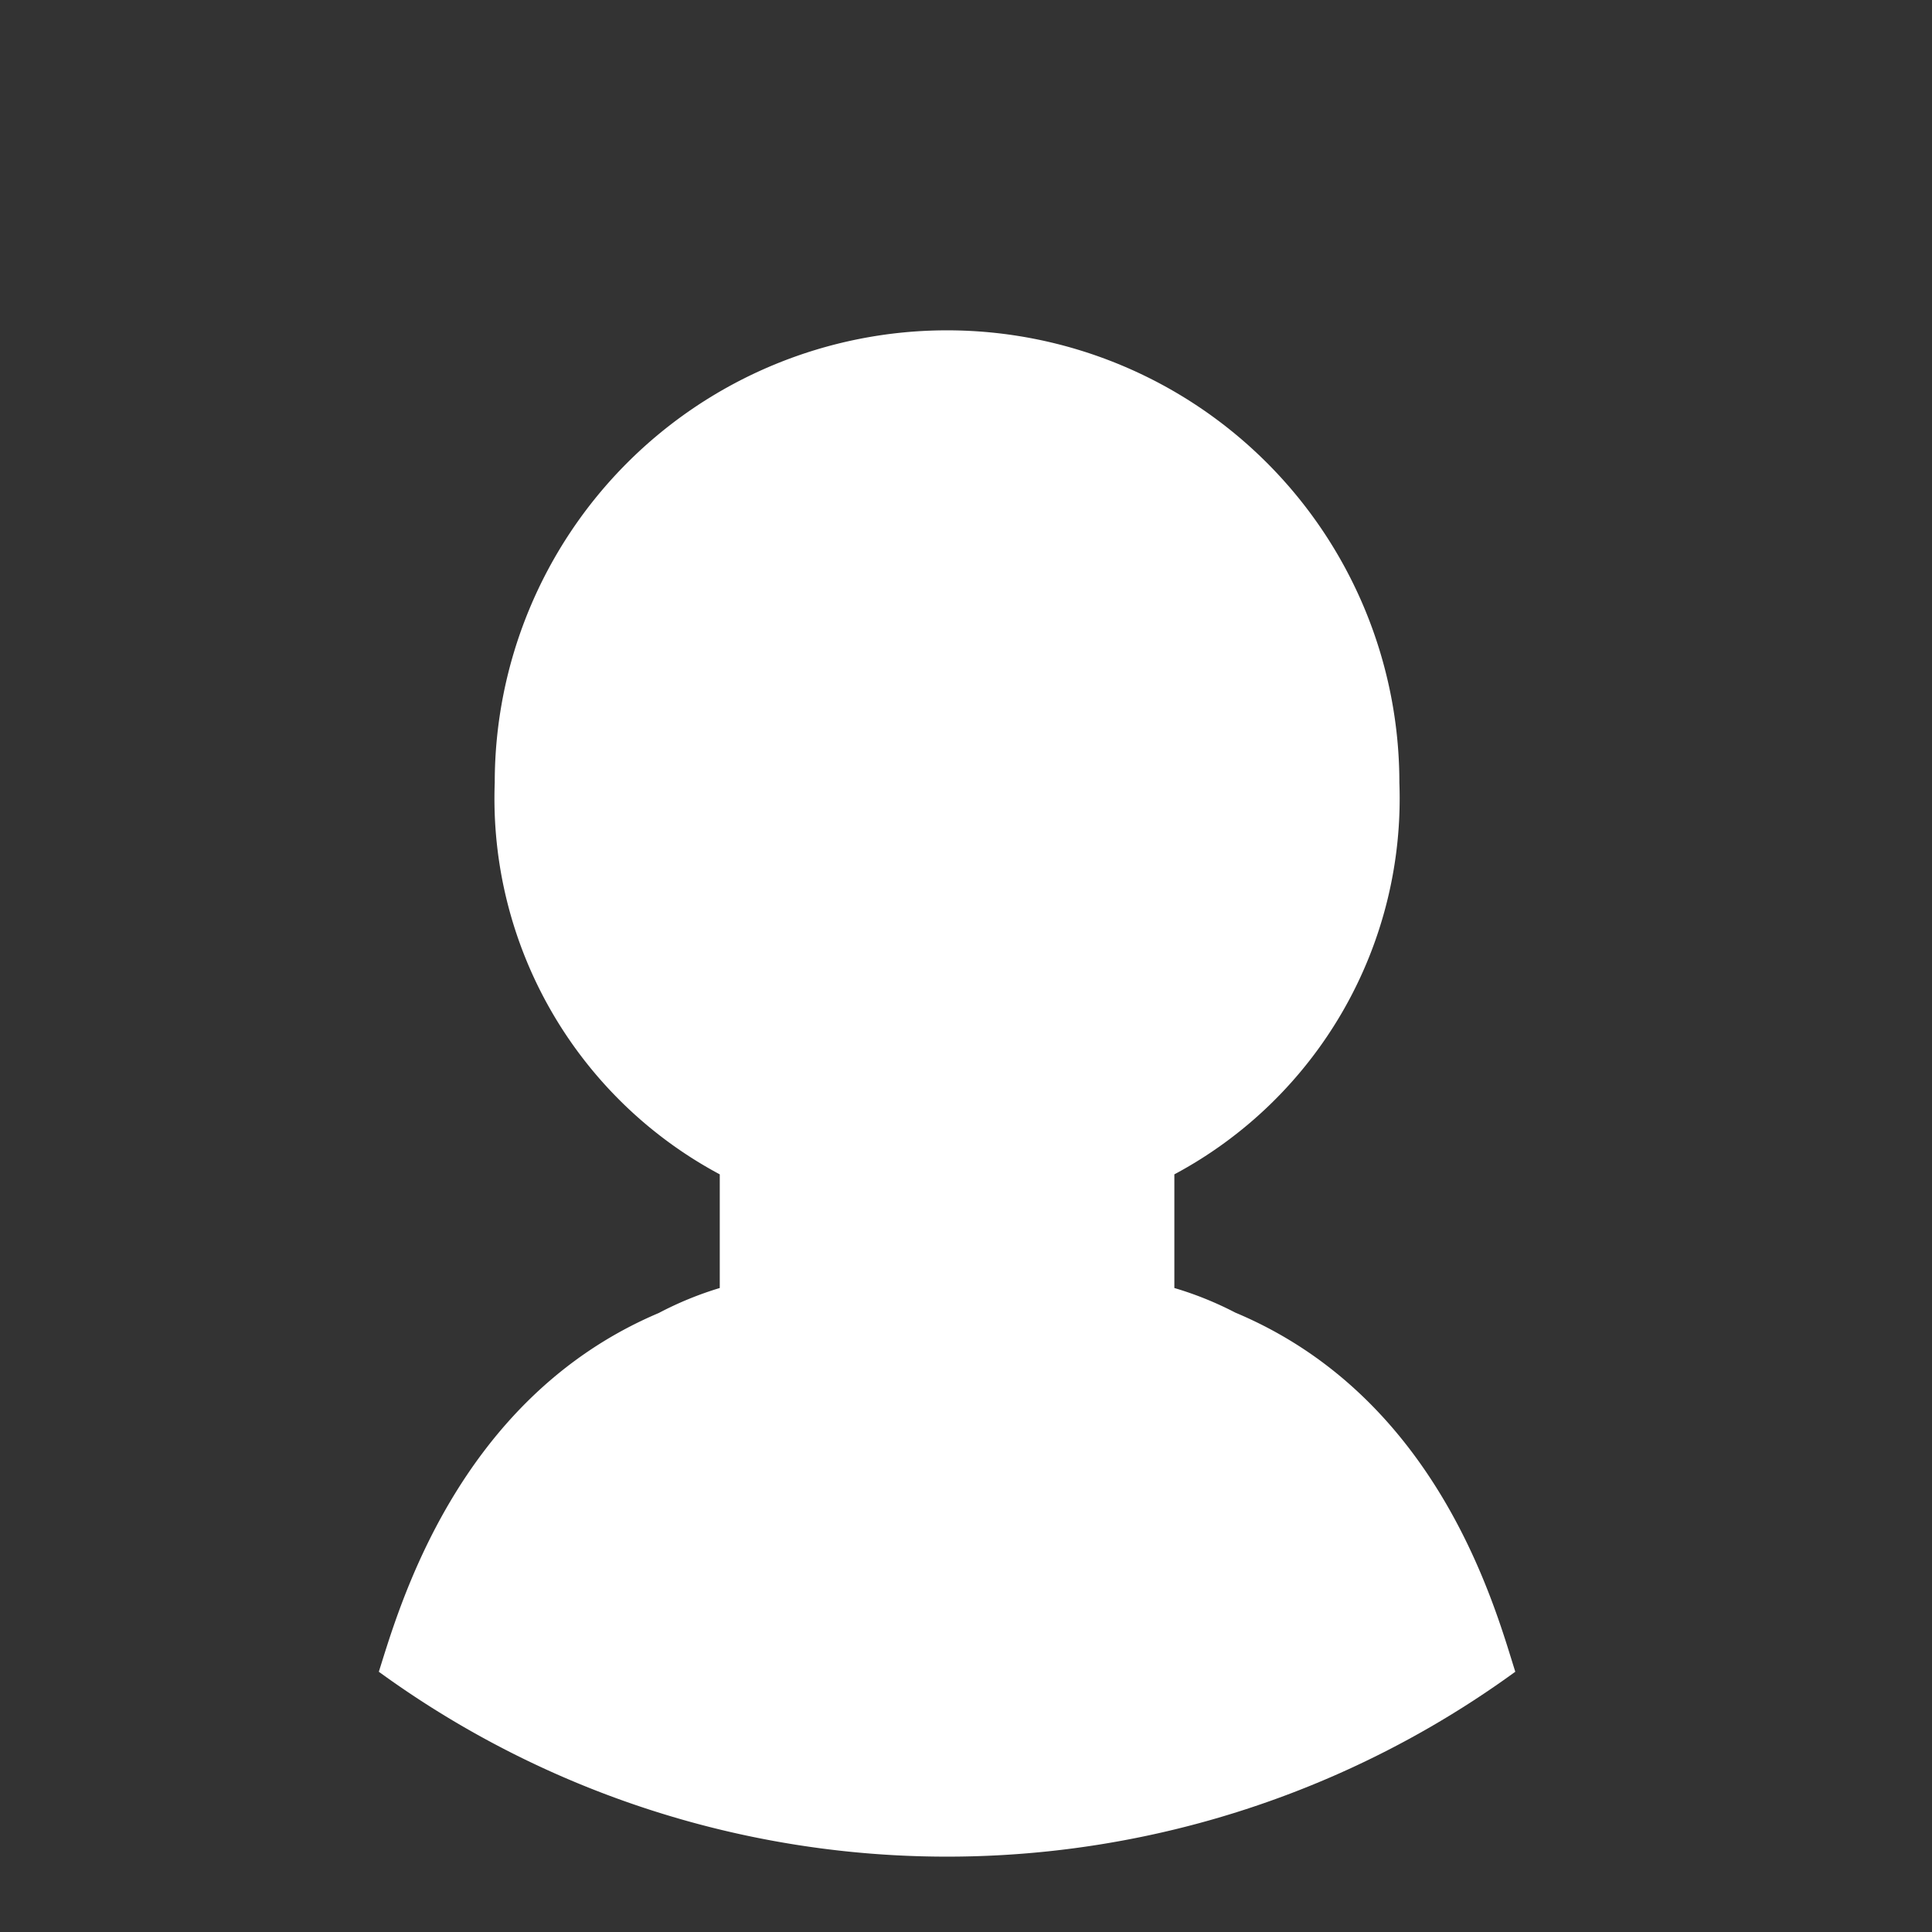
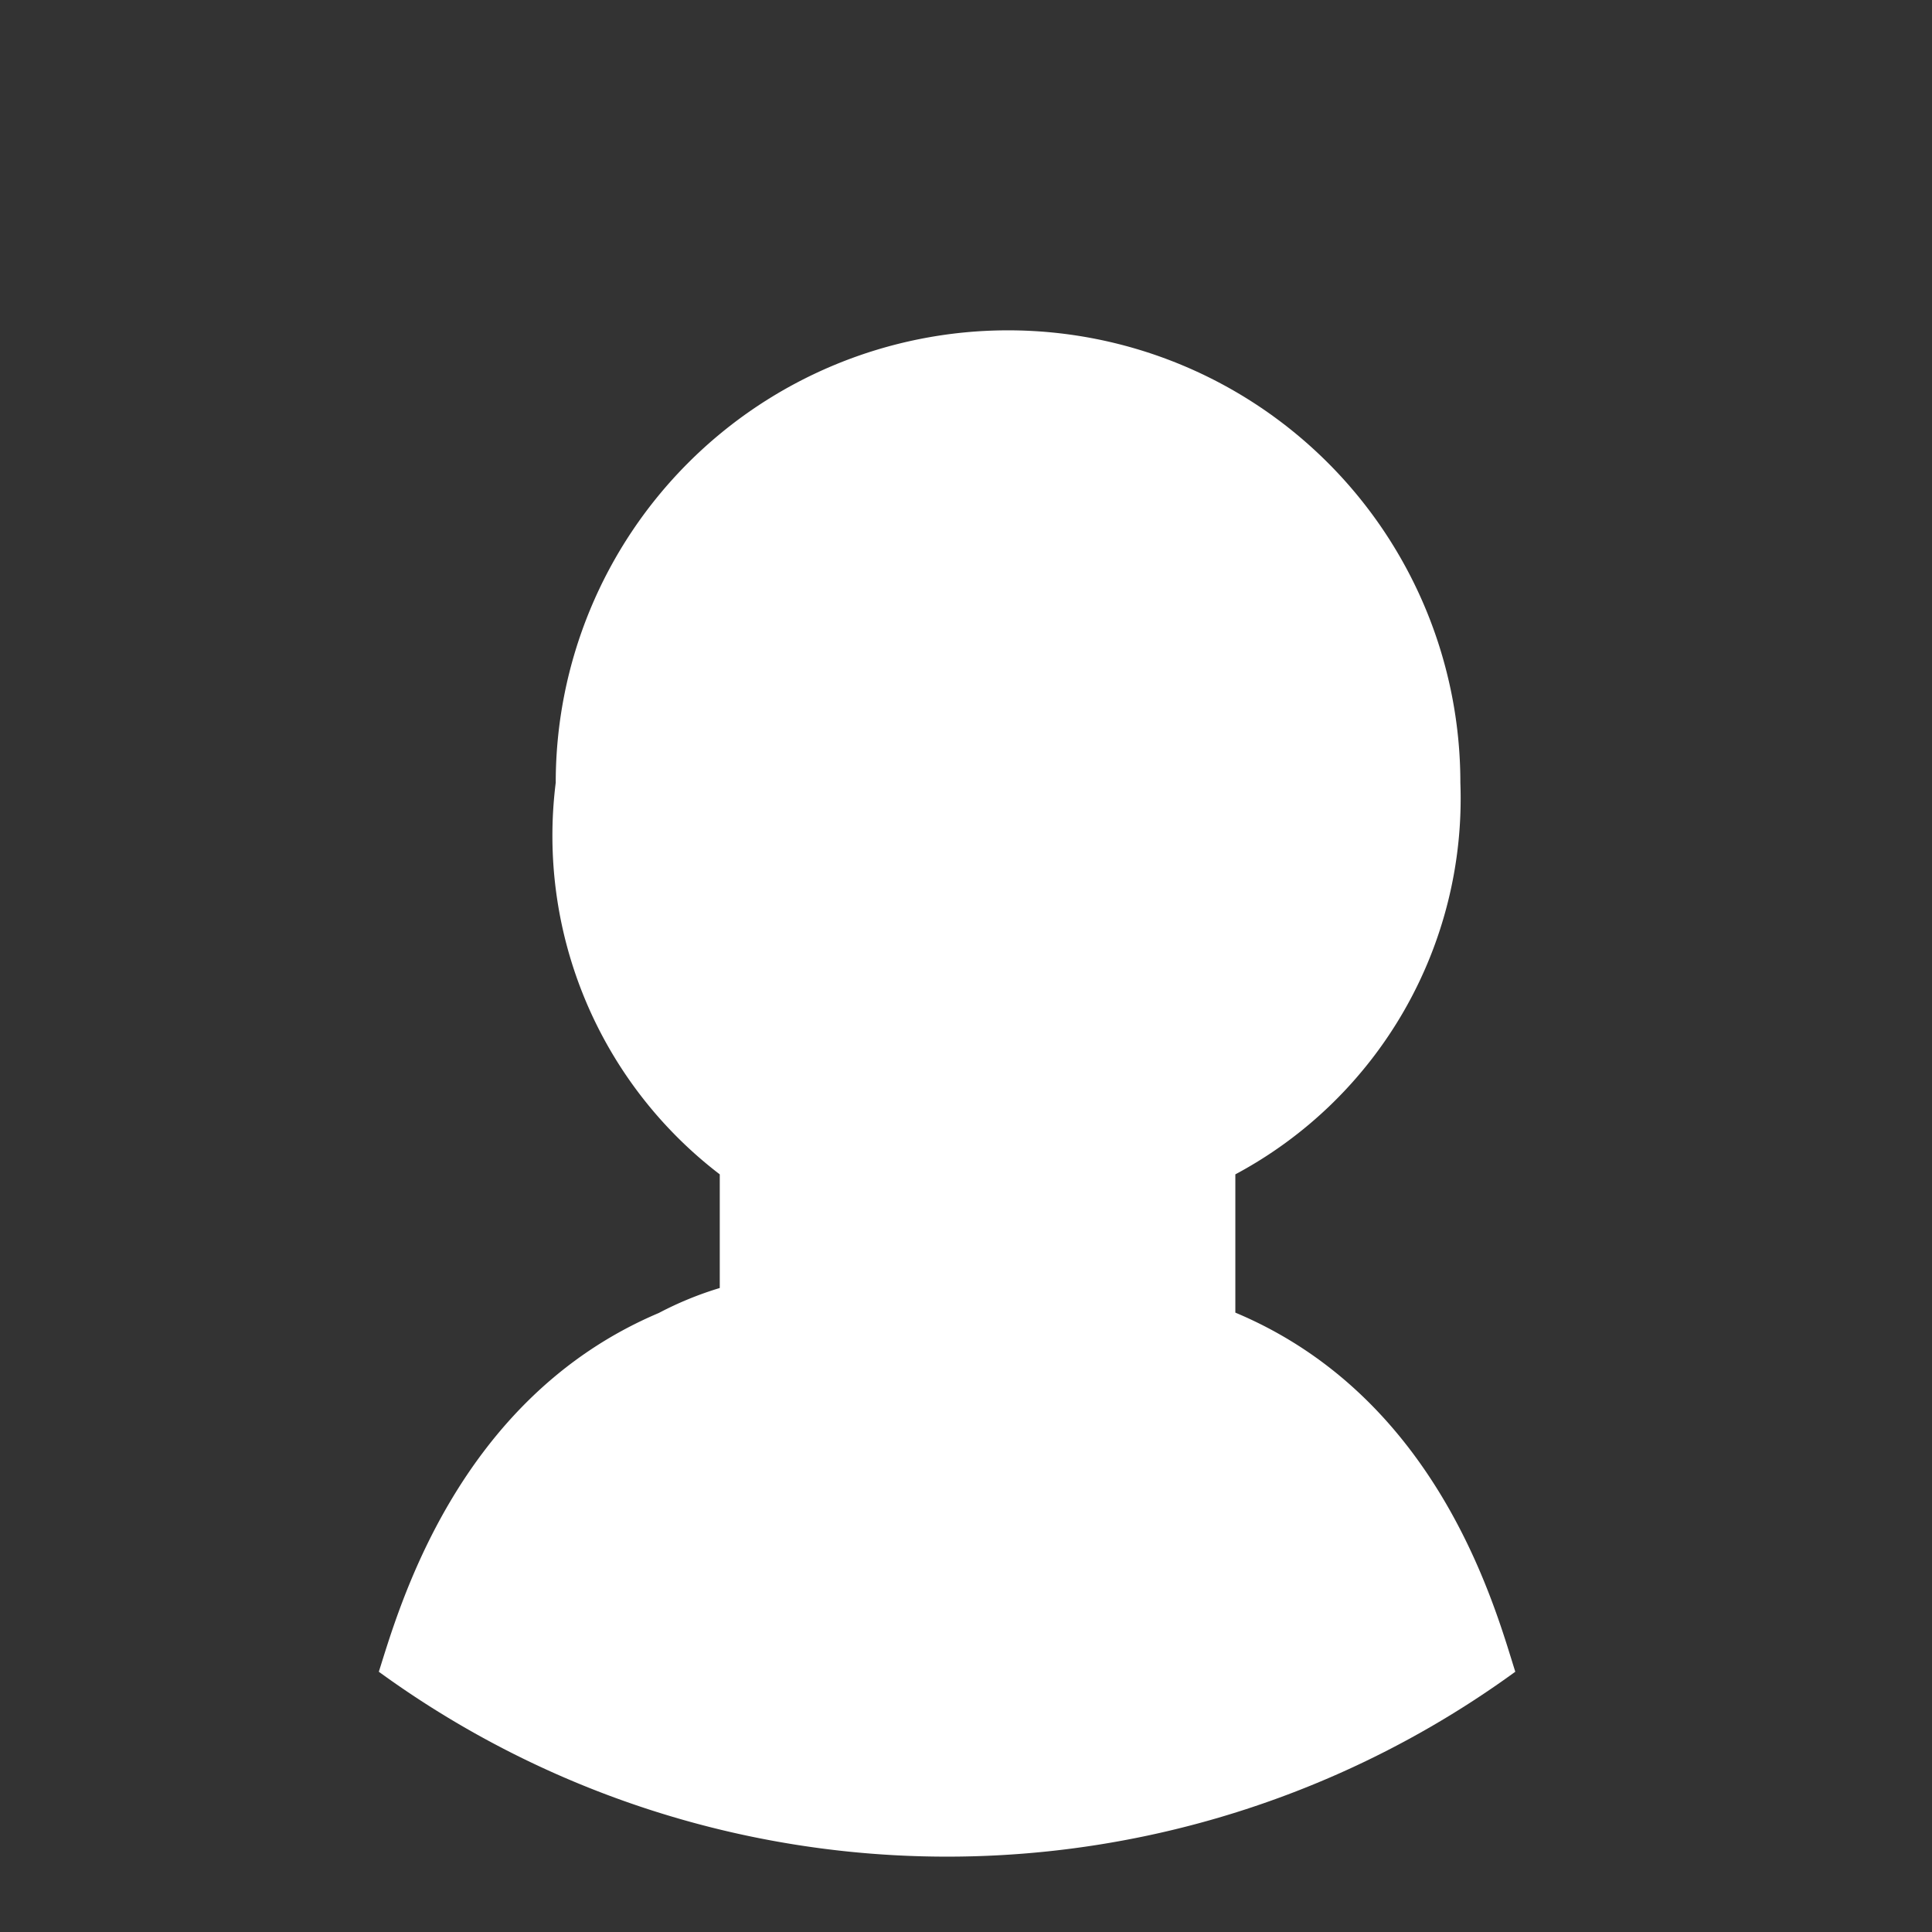
<svg xmlns="http://www.w3.org/2000/svg" id="Layer_1" data-name="Layer 1" viewBox="0 0 51 51">
  <rect x="0" y="0" width="51" height="51" fill="#333333" stroke="none" />
  <defs>
    <style>.cls-1{fill:#fff;}</style>
  </defs>
  <title>Account-User</title>
-   <path class="cls-1" d="M32.61,34.65A9.07,9.07,0,0,0,31,34V31a11.25,11.25,0,0,0,5.94-10.34,11.94,11.94,0,0,0-23.88,0A11.25,11.25,0,0,0,19,31v3a9.07,9.07,0,0,0-1.61.66c-5.34,2.26-6.87,7.84-7.39,9.47a25.49,25.49,0,0,0,30,0C39.48,42.49,38,36.91,32.61,34.65Z" />
+   <path class="cls-1" d="M32.61,34.65V31a11.25,11.25,0,0,0,5.94-10.34,11.94,11.94,0,0,0-23.88,0A11.25,11.25,0,0,0,19,31v3a9.07,9.07,0,0,0-1.61.66c-5.34,2.26-6.87,7.84-7.39,9.47a25.49,25.49,0,0,0,30,0C39.48,42.49,38,36.91,32.61,34.65Z" />
</svg>